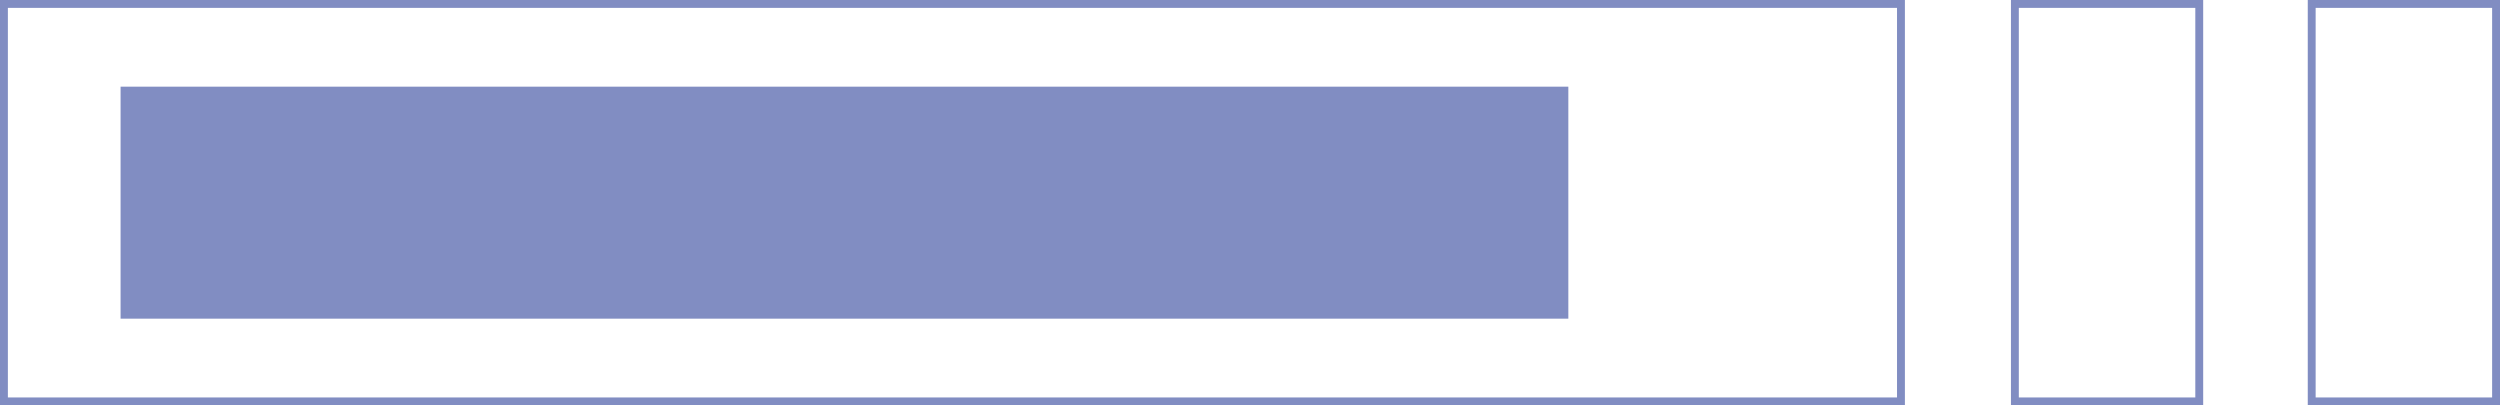
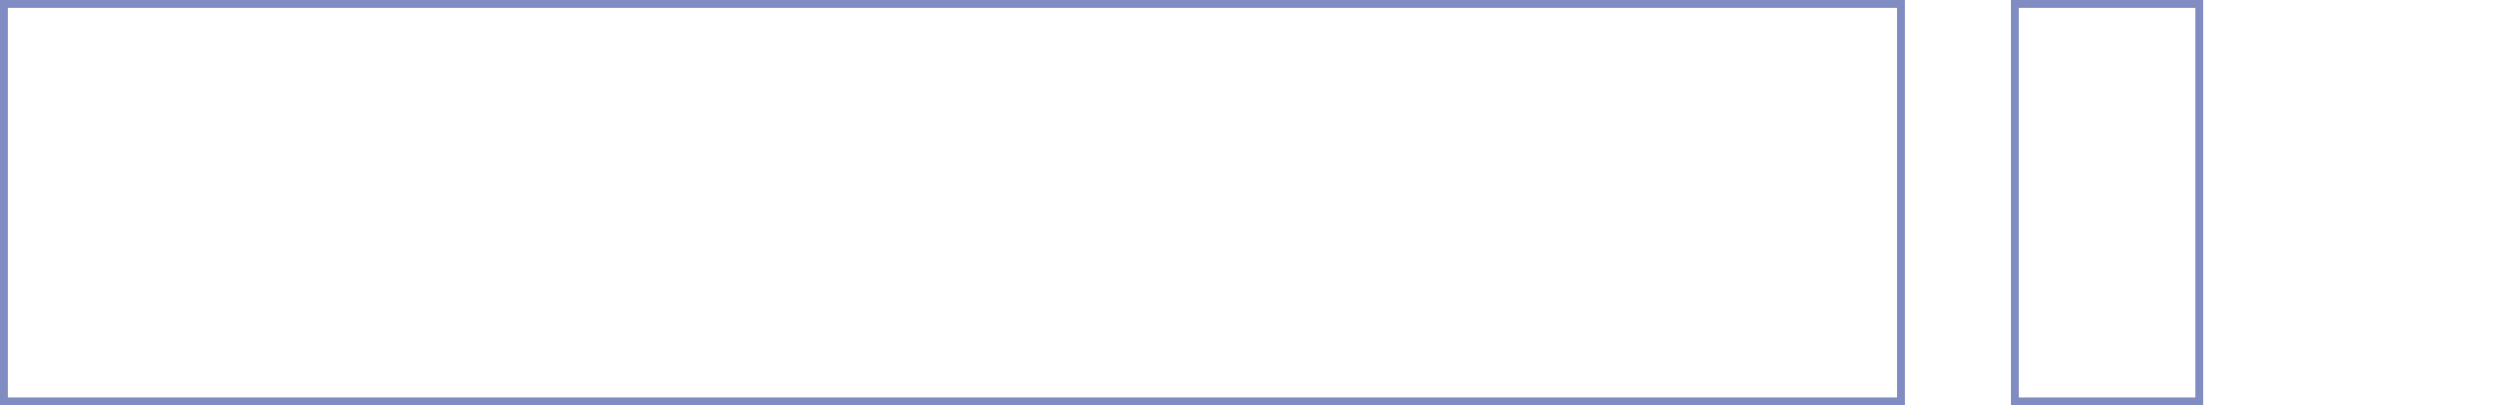
<svg xmlns="http://www.w3.org/2000/svg" width="158.709" height="25.732" viewBox="0 0 158.709 25.732">
  <defs>
    <clipPath id="clip-path">
-       <rect id="矩形_9886" data-name="矩形 9886" width="91.91" height="14.728" fill="none" />
-     </clipPath>
+       </clipPath>
  </defs>
  <g id="_1-3" data-name="1-3" transform="translate(-9113.232 -17505.357)">
    <rect id="矩形_9882" data-name="矩形 9882" width="120.43" height="25.232" transform="translate(9113.482 17505.607)" fill="none" stroke="#818dc2" stroke-miterlimit="10" stroke-width="0.5" />
    <rect id="矩形_9883" data-name="矩形 9883" width="11.704" height="25.232" transform="translate(9241.144 17505.607)" fill="none" stroke="#818dc2" stroke-miterlimit="10" stroke-width="0.5" />
-     <rect id="矩形_9884" data-name="矩形 9884" width="11.704" height="25.232" transform="translate(9259.987 17505.607)" fill="none" stroke="#818dc2" stroke-miterlimit="10" stroke-width="0.5" />
    <g id="组_32754" data-name="组 32754" transform="translate(9120.886 17510.861)">
      <g id="组_32753" data-name="组 32753" clip-path="url(#clip-path)">
        <rect id="矩形_9885" data-name="矩形 9885" width="91.909" height="14.728" transform="translate(0.001)" fill="#818dc2" />
      </g>
    </g>
  </g>
</svg>